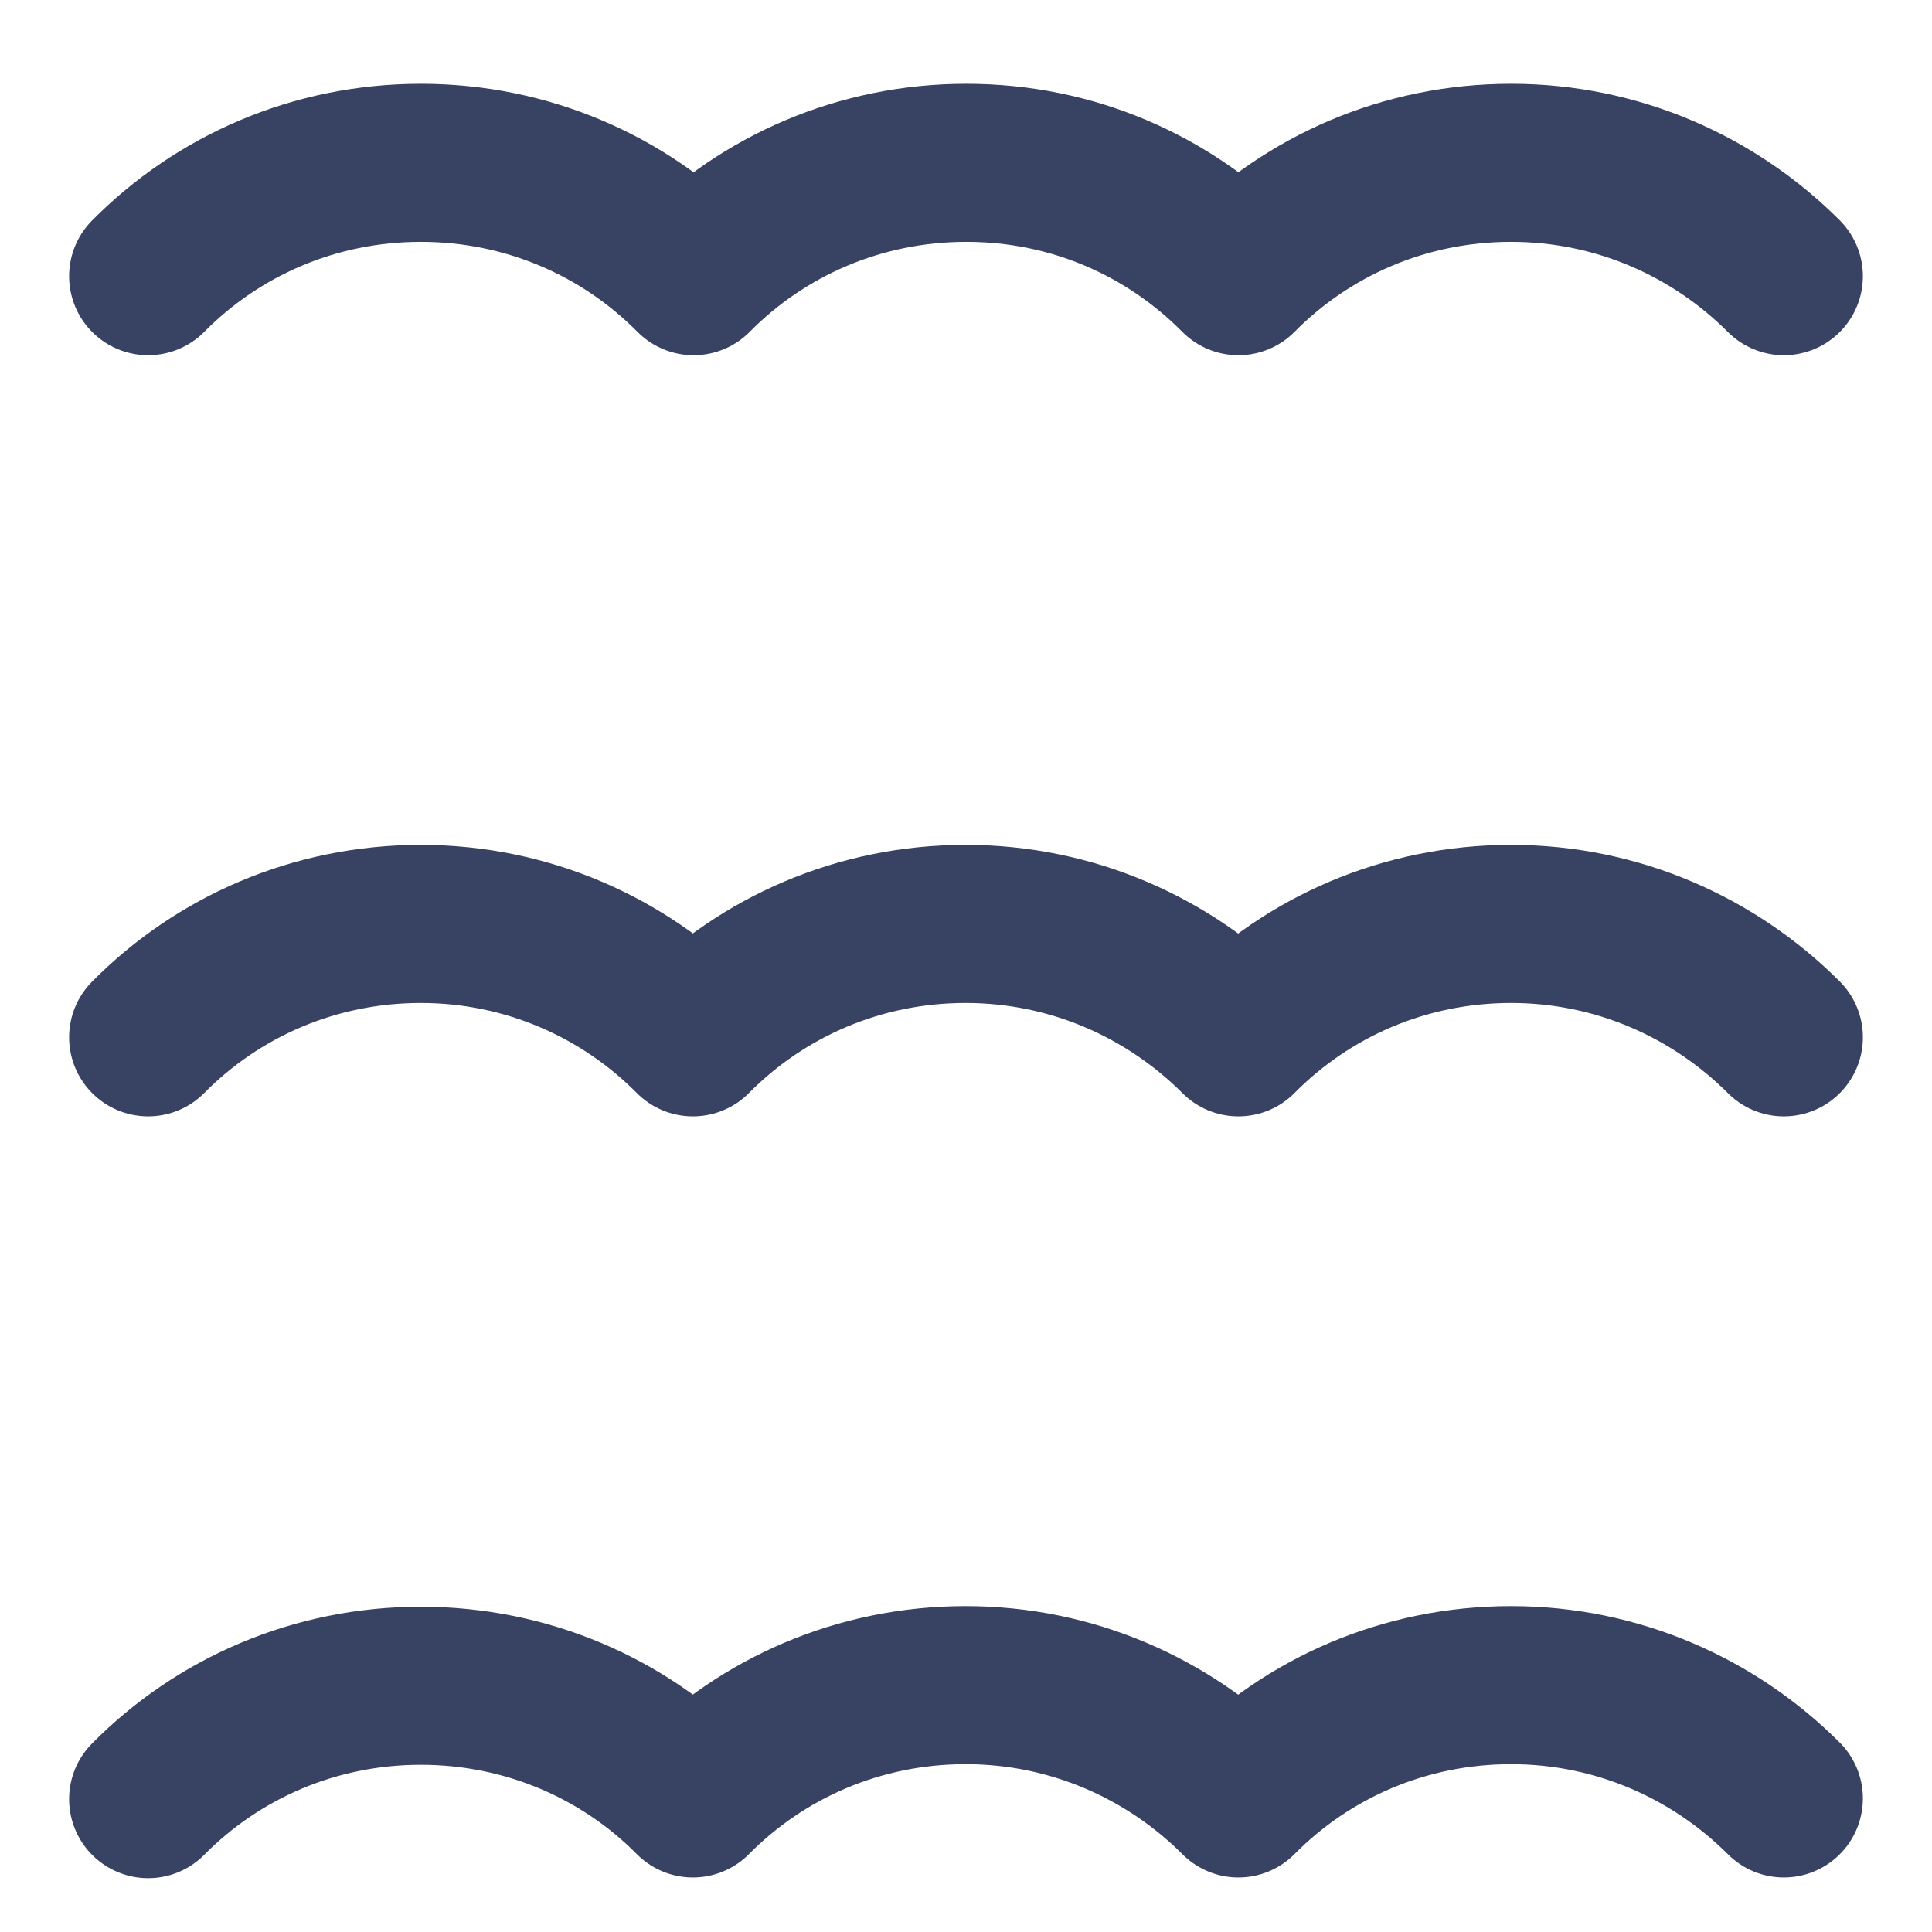
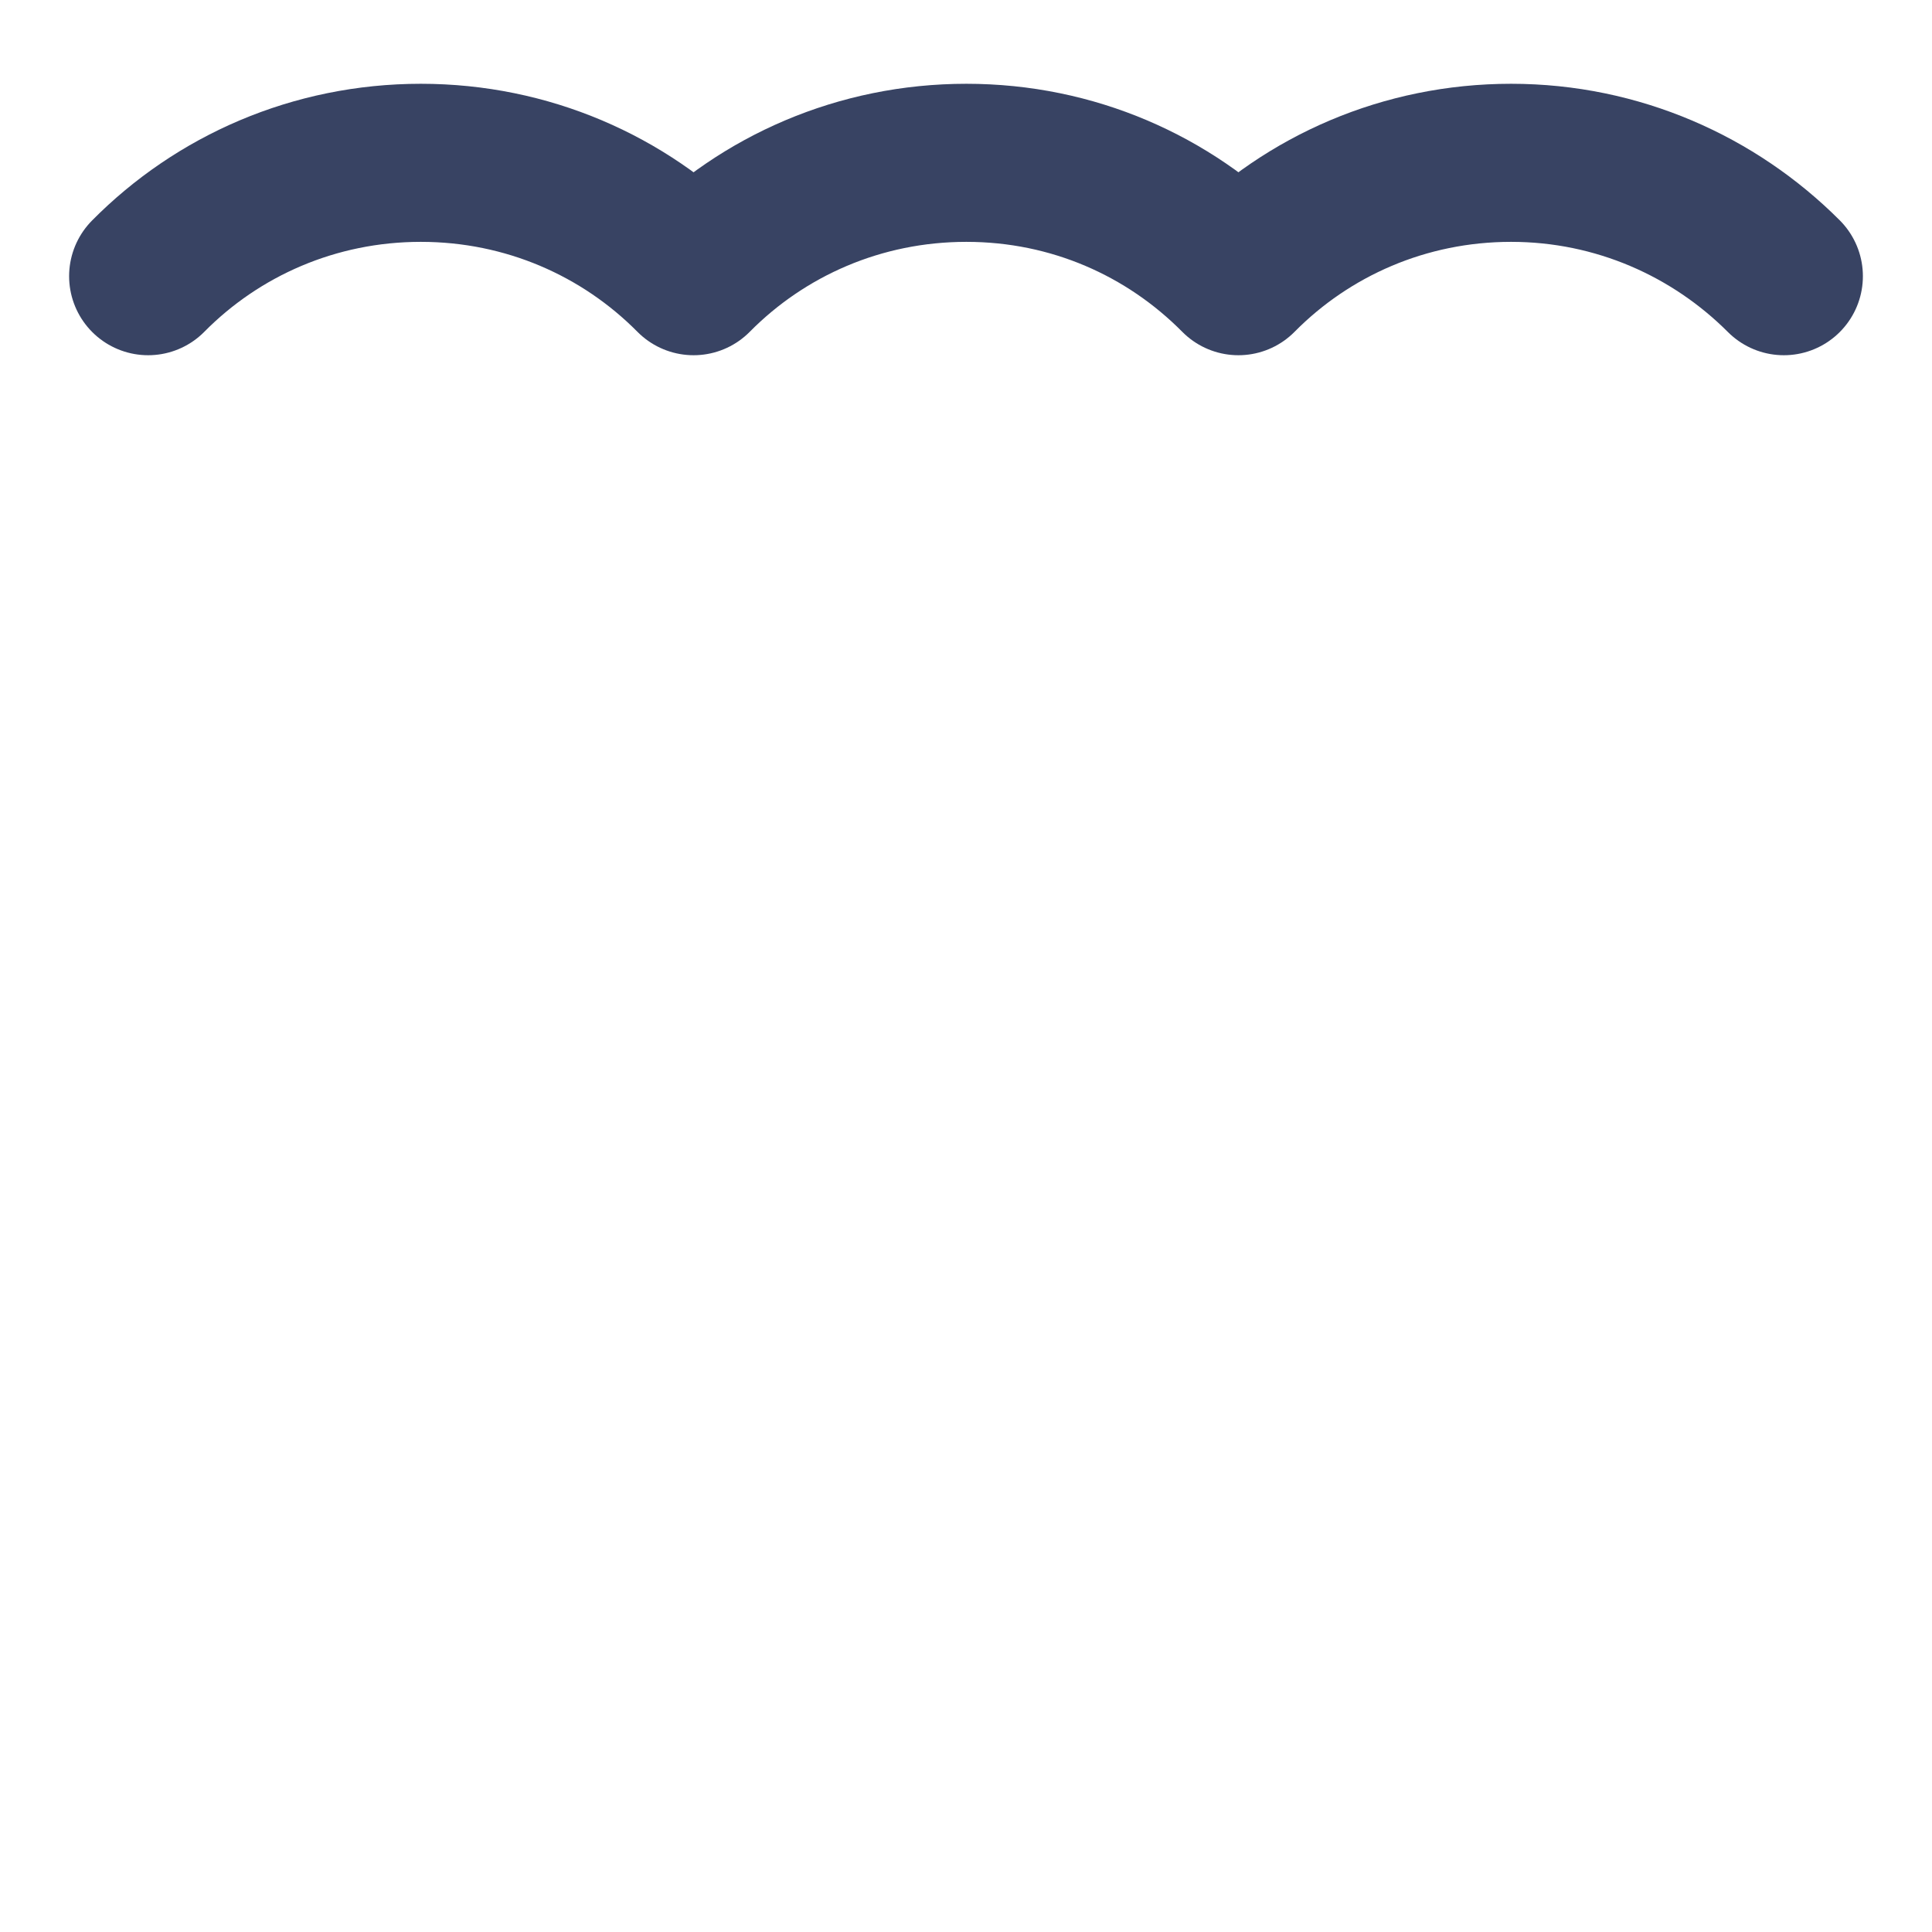
<svg xmlns="http://www.w3.org/2000/svg" width="22" height="22" viewBox="0 0 22 22" fill="none">
-   <path d="M20.313 20.479C19.519 19.685 18.421 19.189 17.207 19.189C15.994 19.189 14.895 19.677 14.102 20.479C13.308 19.685 12.209 19.189 10.996 19.189C9.783 19.189 8.684 19.677 7.89 20.479C7.104 19.685 6.005 19.196 4.792 19.196C3.579 19.196 2.48 19.685 1.687 20.487" stroke="#384363" stroke-width="1.8" stroke-miterlimit="10" stroke-linecap="round" stroke-linejoin="round" />
-   <path d="M20.313 11.812C19.519 11.018 18.421 10.521 17.207 10.521C15.994 10.521 14.895 11.01 14.102 11.812C13.308 11.018 12.209 10.521 10.996 10.521C9.783 10.521 8.684 11.01 7.89 11.812C7.104 11.018 6.005 10.521 4.792 10.521C3.579 10.521 2.48 11.01 1.687 11.812" stroke="#384363" stroke-width="1.8" stroke-miterlimit="10" stroke-linecap="round" stroke-linejoin="round" />
  <path d="M20.313 3.145C19.519 2.35 18.421 1.854 17.207 1.854C15.994 1.854 14.895 2.343 14.102 3.145C13.308 2.343 12.217 1.854 11.004 1.854C9.79 1.854 8.691 2.343 7.898 3.145C7.104 2.343 6.005 1.854 4.792 1.854C3.579 1.854 2.48 2.343 1.687 3.145" stroke="#384363" stroke-width="1.8" stroke-miterlimit="10" stroke-linecap="round" stroke-linejoin="round" />
</svg>